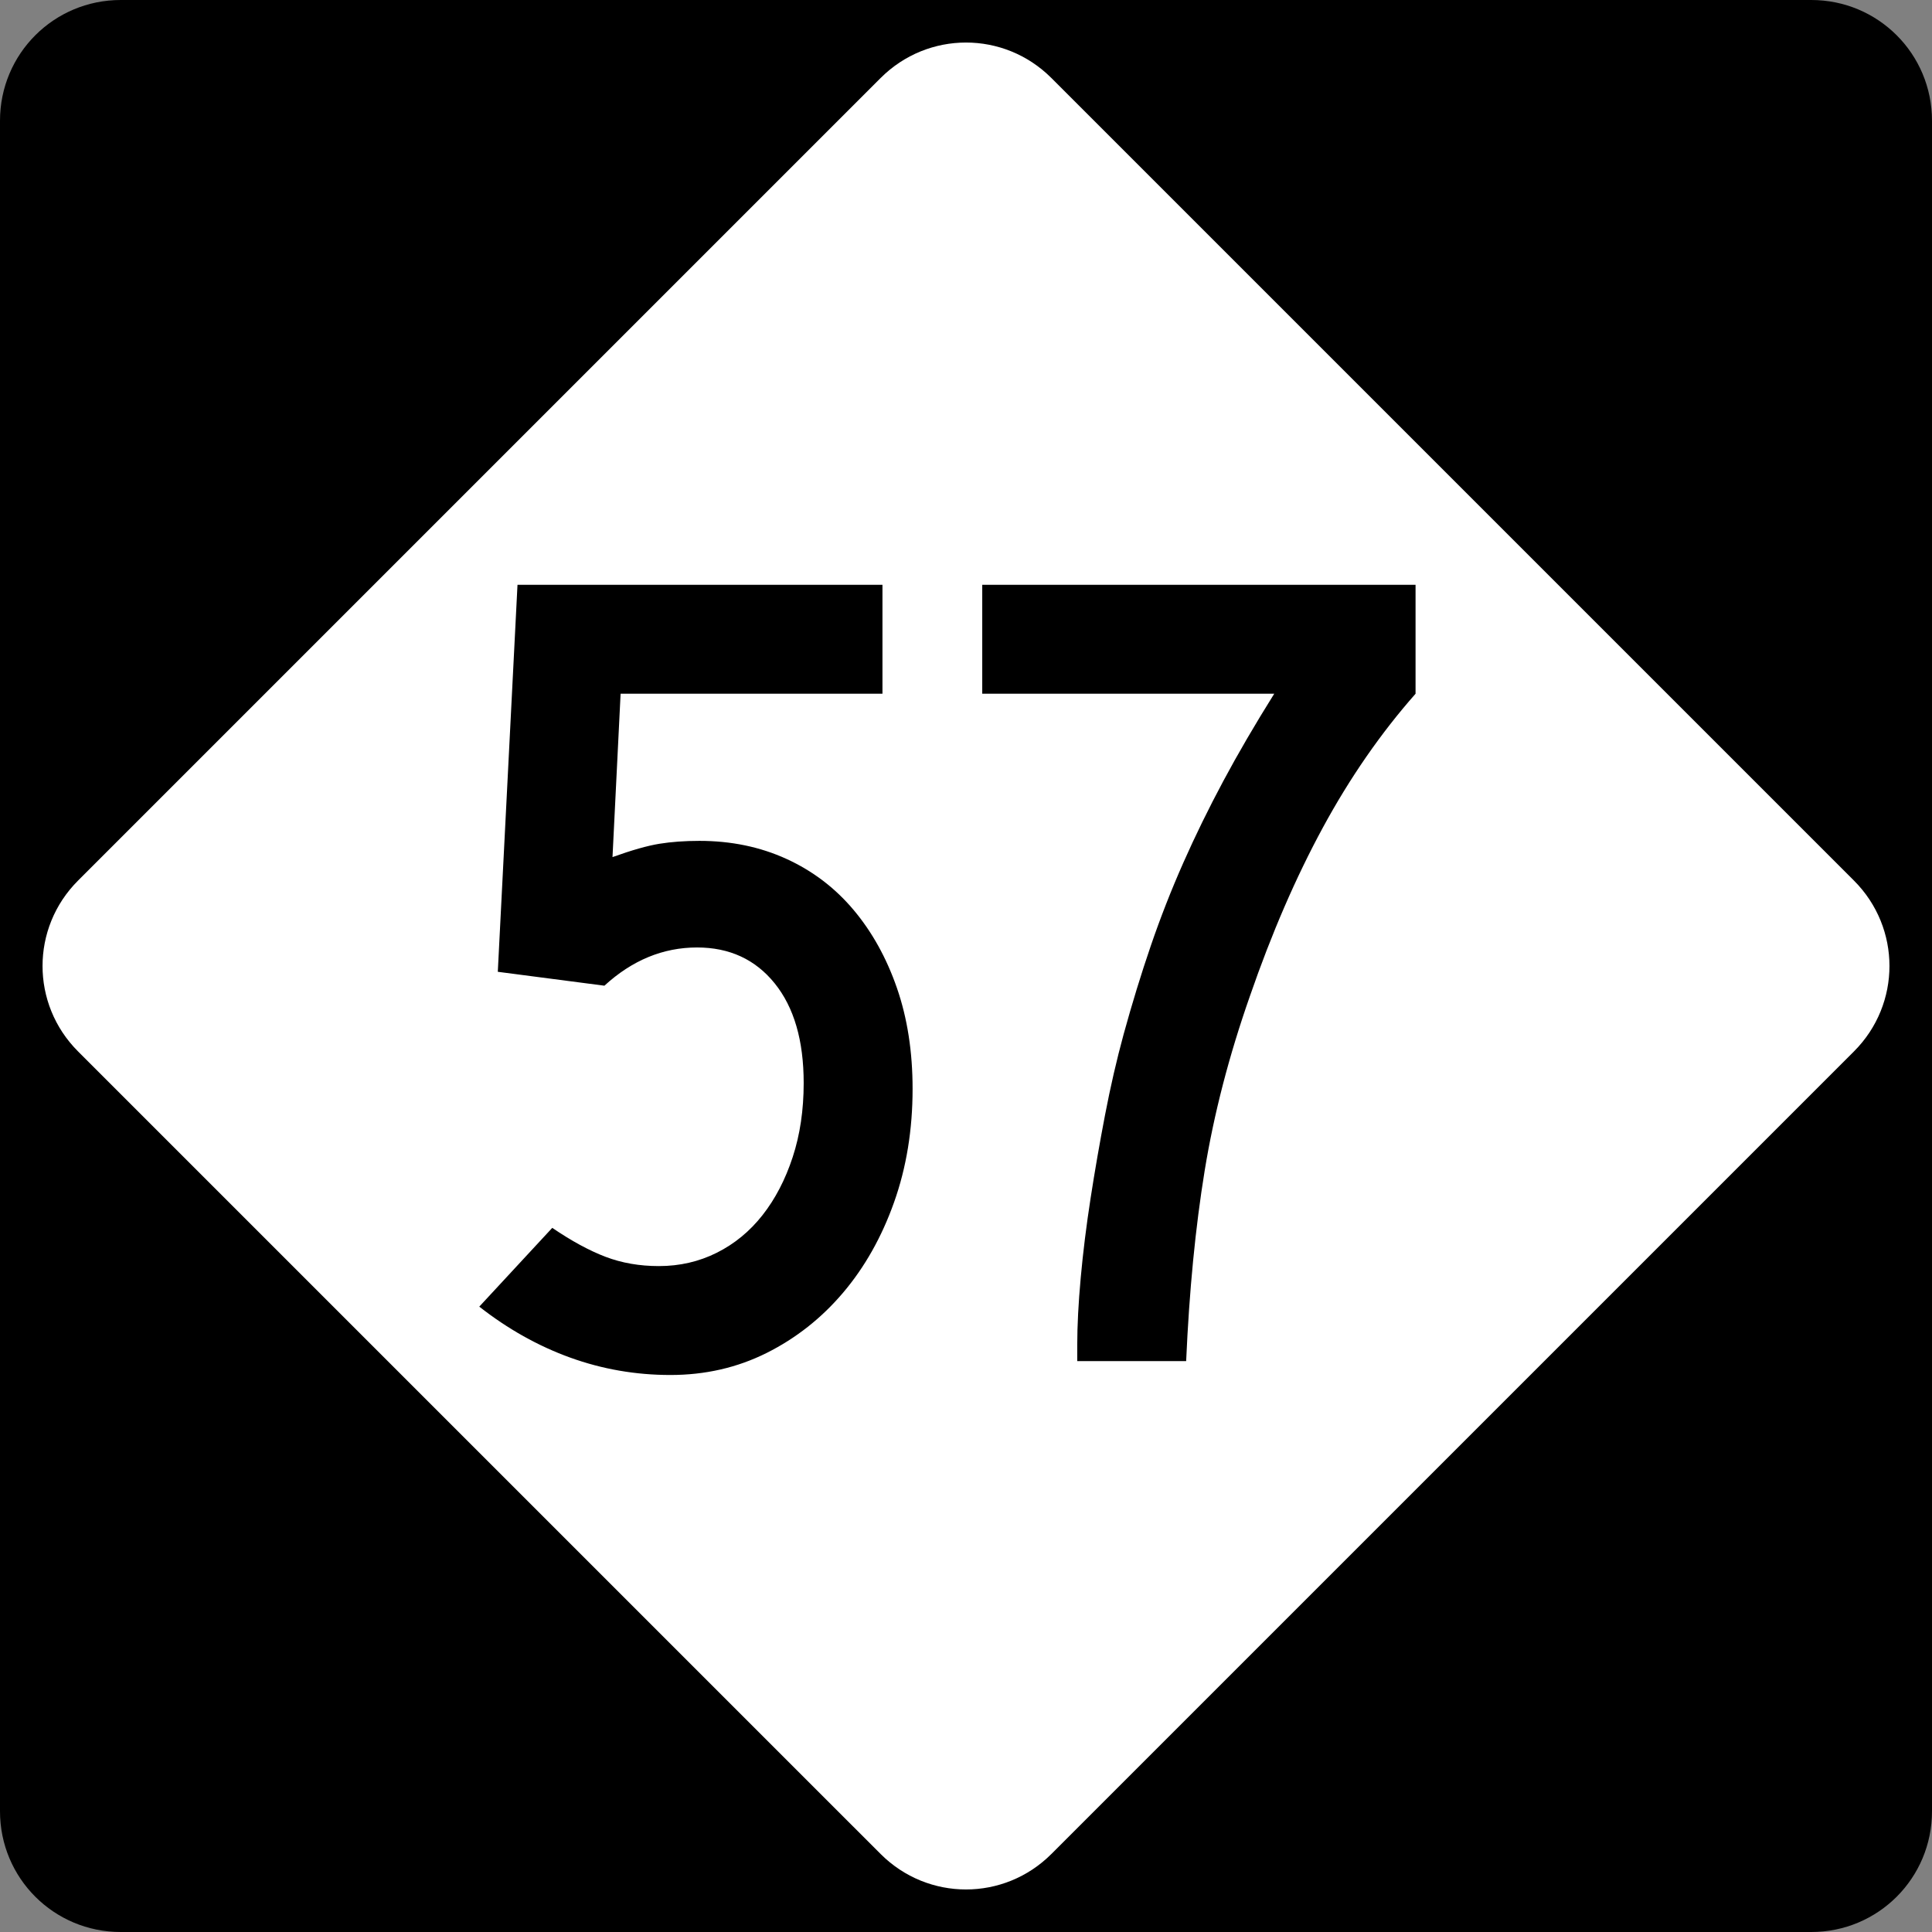
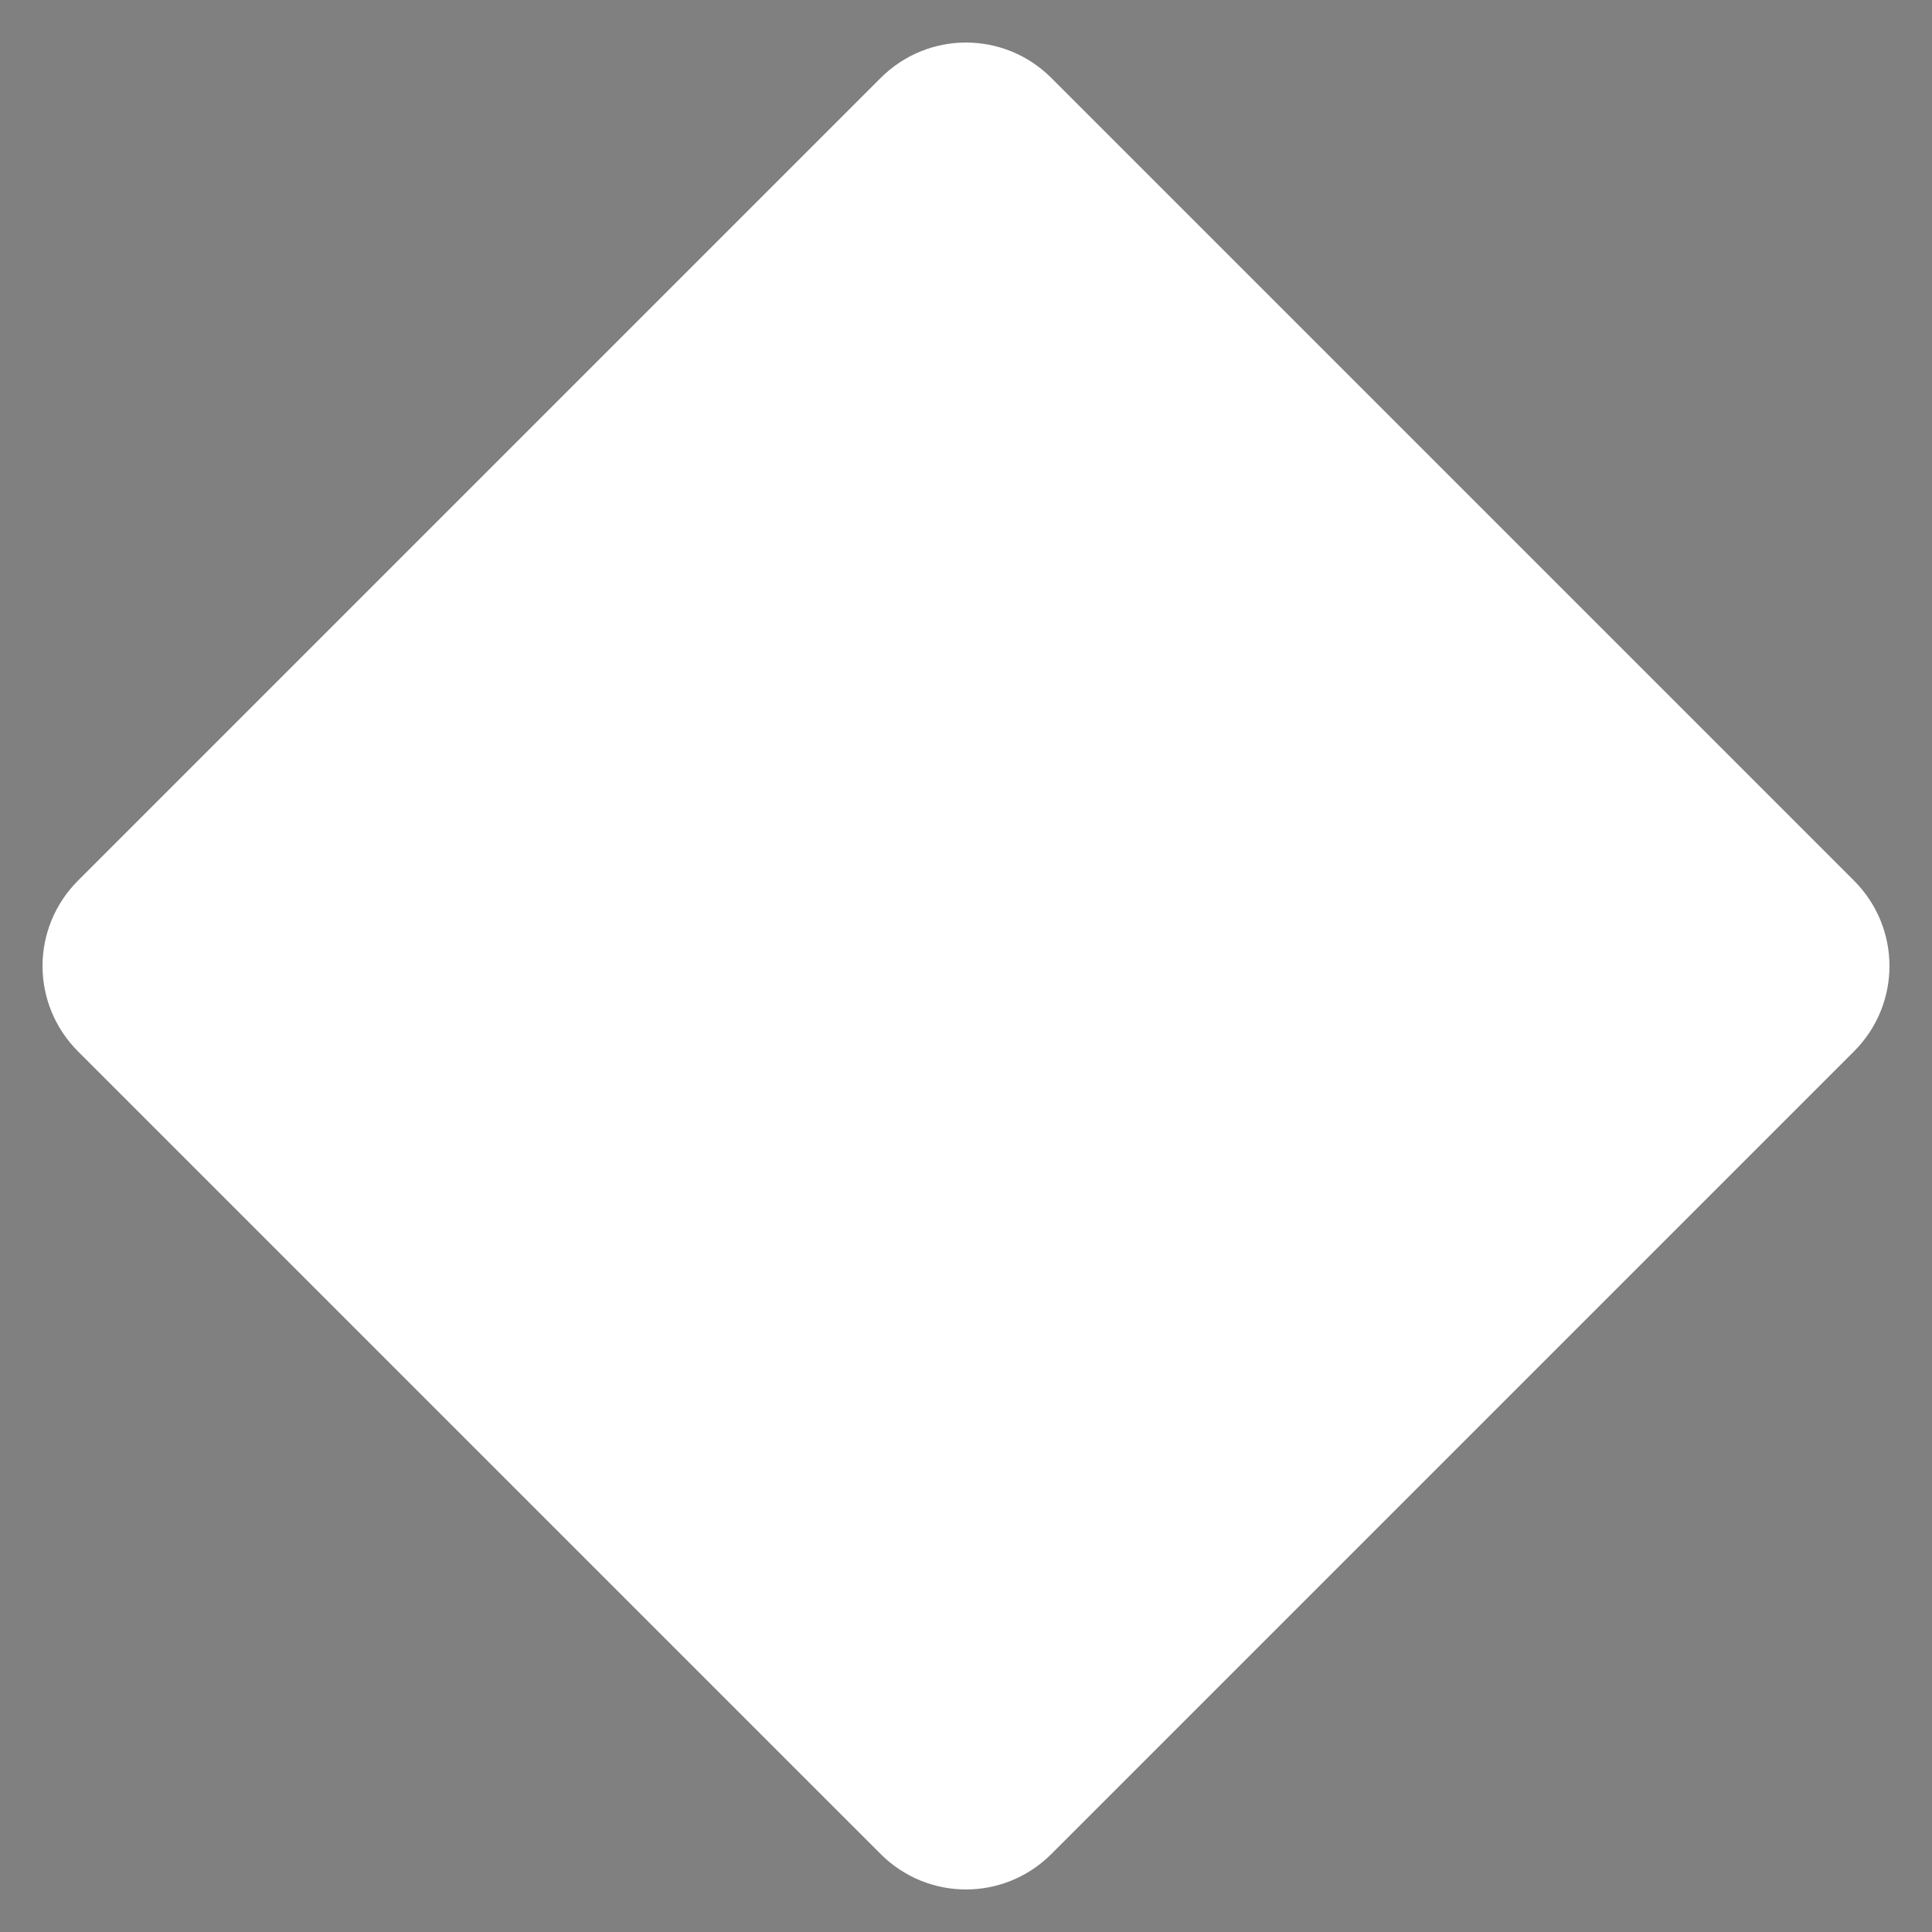
<svg xmlns="http://www.w3.org/2000/svg" version="1.0" width="600" height="600" id="svg1873">
  <rect width="100%" height="100%" fill="#808080" stroke="none" />
  <defs id="defs1875" />
  <g id="layer1">
    <g id="g1876">
-       <path d="M 37.5,-0 L 562.5,-0 C 583.275,-0 600,16.725 600,37.5 L 600,562.5 C 600,583.275 583.275,600 562.5,600 L 37.5,600 C 16.725,600 0,583.275 0,562.5 L 0,37.5 C 0,16.725 16.725,-0 37.5,-0 z " style="fill:black;fill-opacity:1;fill-rule:nonzero;stroke:none;stroke-width:10;stroke-linecap:square;stroke-linejoin:bevel;stroke-miterlimit:4;stroke-dashoffset:0;stroke-opacity:1" id="rect1899" />
      <path d="M 326.517,24.228 L 575.773,273.484 C 590.463,288.174 590.463,311.827 575.773,326.517 L 326.517,575.772 C 311.827,590.463 288.174,590.463 273.484,575.772 L 24.228,326.517 C 9.538,311.827 9.538,288.174 24.228,273.484 L 273.484,24.228 C 288.174,9.538 311.827,9.538 326.517,24.228 z " style="fill:white;fill-opacity:1;fill-rule:nonzero;stroke:none;stroke-width:10;stroke-linecap:square;stroke-linejoin:bevel;stroke-miterlimit:4;stroke-dashoffset:0;stroke-opacity:1" id="rect2789" />
-       <path d="M 283.412,338.147 C 283.412,350.855 281.492,362.606 277.653,373.4 C 273.813,384.194 268.535,393.55 261.819,401.467 C 255.102,409.384 247.187,415.621 238.073,420.178 C 228.959,424.735 219.003,427.014 208.205,427.014 C 197.415,427.014 187.042,425.215 177.086,421.617 C 167.13,418.019 157.716,412.742 148.843,405.788 L 171.508,381.323 C 177.503,385.401 183.021,388.398 188.061,390.316 C 193.101,392.234 198.619,393.193 204.614,393.193 C 211.086,393.193 217.081,391.813 222.601,389.053 C 228.12,386.294 232.859,382.395 236.815,377.359 C 240.772,372.323 243.891,366.327 246.171,359.373 C 248.451,352.418 249.591,344.743 249.592,336.346 C 249.591,323.147 246.592,312.831 240.593,305.397 C 234.594,297.963 226.558,294.246 216.485,294.246 C 205.928,294.246 196.335,298.203 187.704,306.116 L 154.597,301.801 L 160.714,181.617 L 274.057,181.617 L 274.057,215.448 L 192.733,215.448 L 190.219,266.179 C 196.214,264.02 201.071,262.64 204.79,262.039 C 208.509,261.439 212.649,261.139 217.209,261.139 C 227.041,261.139 236.034,262.999 244.189,266.717 C 252.344,270.436 259.3,275.714 265.058,282.551 C 270.815,289.389 275.314,297.485 278.553,306.841 C 281.792,316.196 283.412,326.632 283.412,338.147 L 283.412,338.147 z M 439.613,215.448 C 428.822,227.681 419.229,241.533 410.832,257.005 C 402.436,272.477 394.881,289.927 388.168,309.355 C 381.689,327.825 377.01,345.875 374.129,363.507 C 371.249,381.138 369.329,400.869 368.37,422.698 L 334.549,422.698 L 334.549,417.658 C 334.549,411.663 334.91,404.706 335.631,396.789 C 336.352,388.872 337.371,380.657 338.689,372.143 C 340.007,363.629 341.506,354.995 343.186,346.24 C 344.866,337.484 346.785,329.146 348.945,321.226 C 351.58,311.636 354.397,302.463 357.395,293.708 C 360.392,284.953 363.751,276.377 367.47,267.98 C 371.188,259.584 375.326,251.127 379.883,242.609 C 384.44,234.092 389.72,225.038 395.723,215.448 L 305.044,215.448 L 305.044,181.617 L 439.613,181.617 L 439.613,215.448 L 439.613,215.448 z " style="font-size:359.816px" id="text2799" />
    </g>
  </g>
</svg>